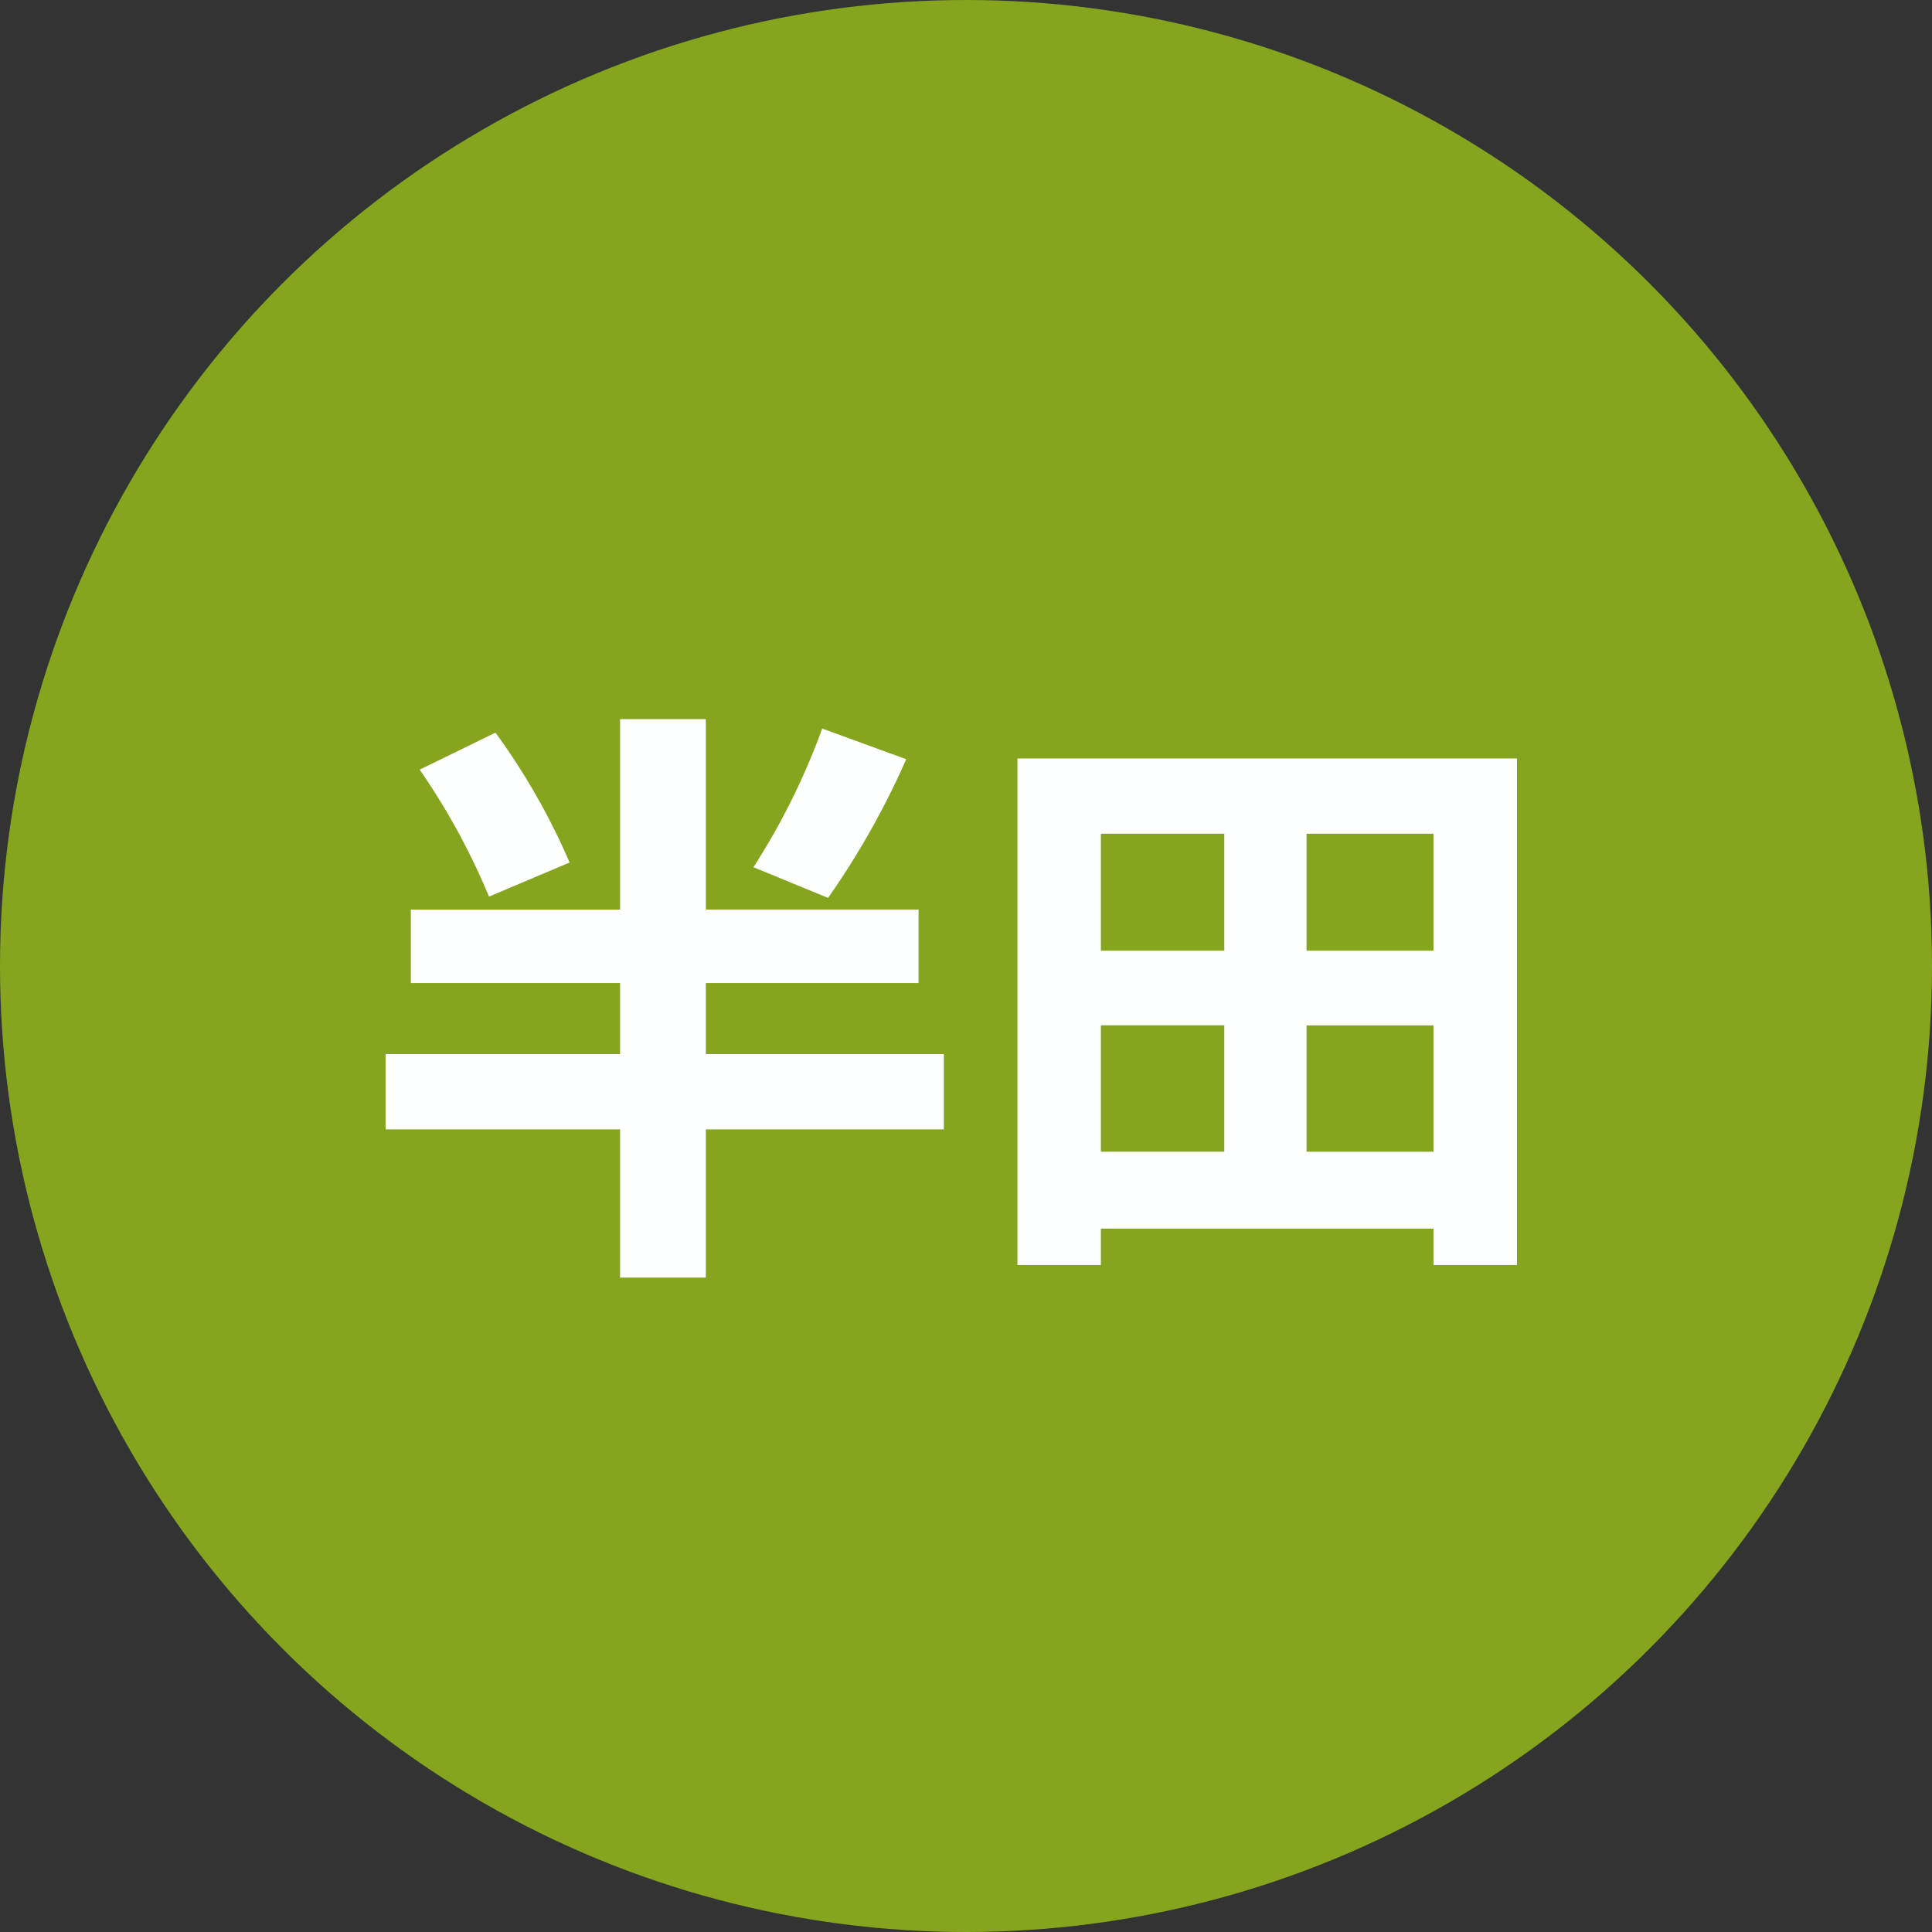
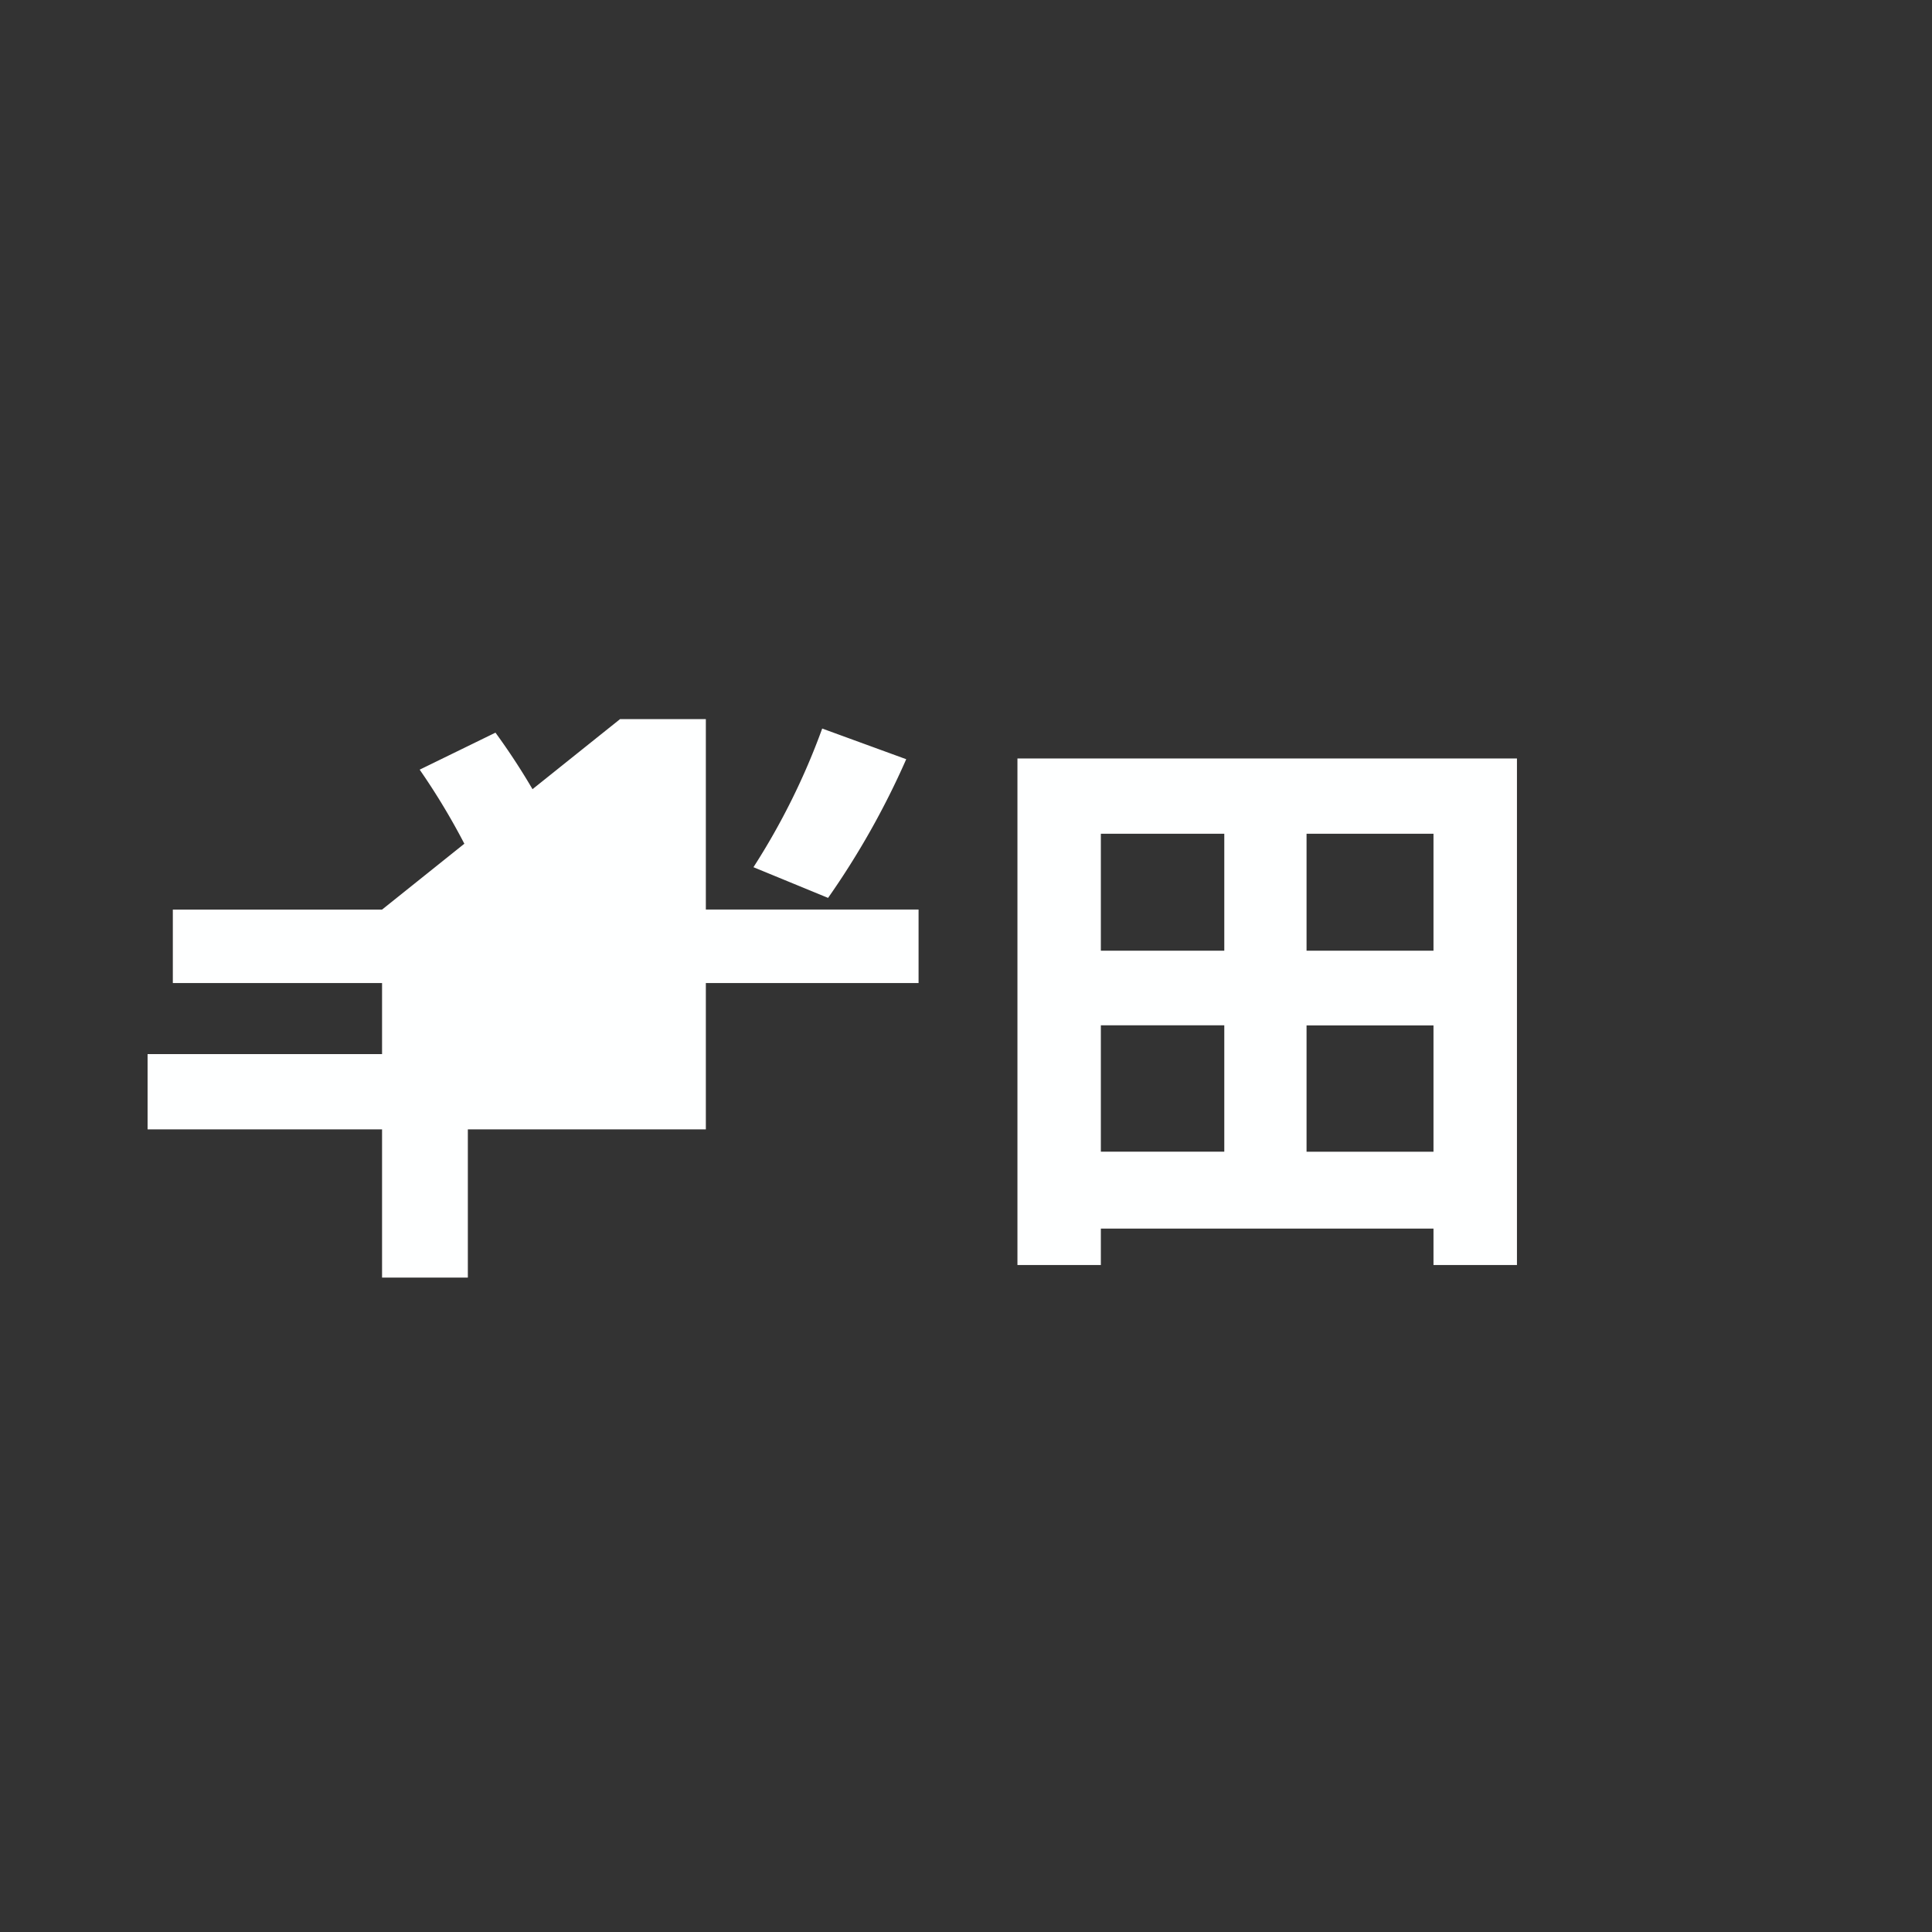
<svg xmlns="http://www.w3.org/2000/svg" id="レイヤー_1" data-name="レイヤー 1" width="75.6" height="75.6" viewBox="0 0 75.6 75.6">
  <rect x="0" y="0" width="75.6" height="75.6" fill="#333333" stroke="none" />
  <defs>
    <style>.cls-1{fill:#85a51e;}.cls-2{fill:#feffff;}</style>
  </defs>
-   <circle class="cls-1" cx="37.8" cy="37.8" r="37.8" />
-   <path class="cls-2" d="M946.419,530.672h3.357v7.452H958.1V541h-8.324v2.781h9.313v2.944h-9.313v5.8h-3.357v-5.8h-9.175v-2.944h9.175V541h-8.187v-2.874h8.187Zm-5.128,6.946a26.637,26.637,0,0,0-2.713-4.968l2.966-1.448a26.151,26.151,0,0,1,2.9,5.082Zm10.348-1.151a27.078,27.078,0,0,0,2.69-5.426l3.288,1.2a31.632,31.632,0,0,1-3.058,5.427Z" transform="translate(-922.156 -502.533)" />
+   <path class="cls-2" d="M946.419,530.672h3.357v7.452H958.1V541h-8.324v2.781v2.944h-9.313v5.8h-3.357v-5.8h-9.175v-2.944h9.175V541h-8.187v-2.874h8.187Zm-5.128,6.946a26.637,26.637,0,0,0-2.713-4.968l2.966-1.448a26.151,26.151,0,0,1,2.9,5.082Zm10.348-1.151a27.078,27.078,0,0,0,2.69-5.426l3.288,1.2a31.632,31.632,0,0,1-3.058,5.427Z" transform="translate(-922.156 -502.533)" />
  <path class="cls-2" d="M981.515,552.034h-3.266v-1.425H965.233v1.425h-3.264V532.213h19.546Zm-16.282-12.3h4.83v-4.576h-4.83Zm0,7.864h4.83v-4.945h-4.83Zm13.016-12.44h-4.967v4.576h4.967Zm0,7.5h-4.967V547.6h4.967Z" transform="translate(-922.156 -502.533)" />
</svg>